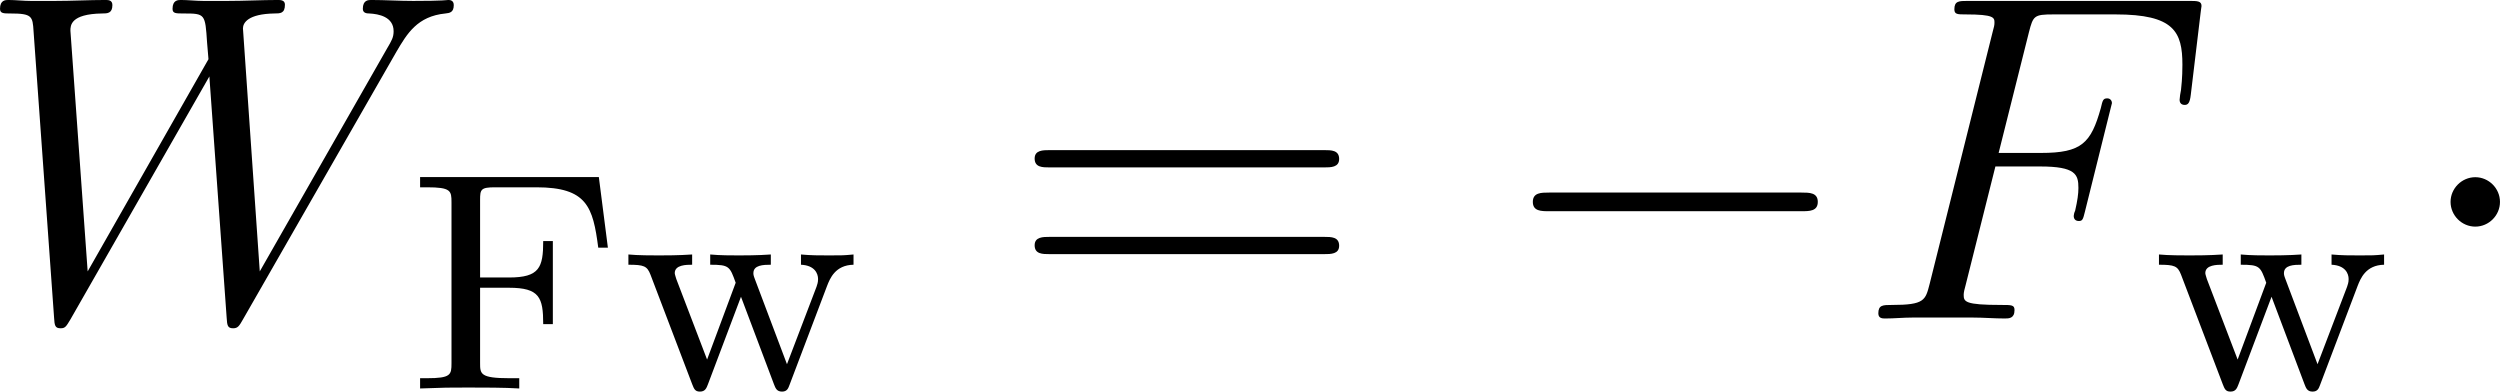
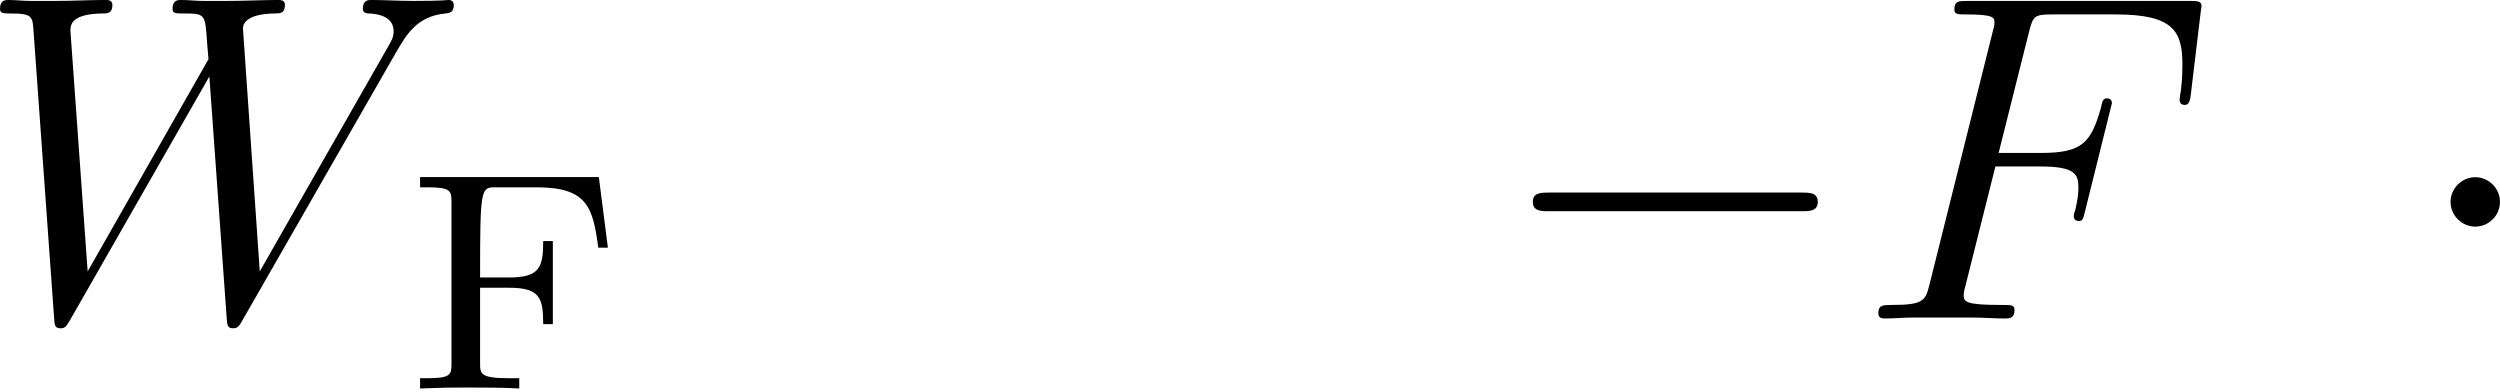
<svg xmlns="http://www.w3.org/2000/svg" xmlns:xlink="http://www.w3.org/1999/xlink" version="1.1" width="72.419pt" height="11.343pt" viewBox="-.851 -.305 72.419 11.343">
  <defs>
    <path id="g0-0" d="M7.878-2.75C8.082-2.75 8.297-2.75 8.297-2.989S8.082-3.228 7.878-3.228H1.411C1.207-3.228 .992-3.228 .992-2.989S1.207-2.75 1.411-2.75H7.878Z" />
    <path id="g0-1" d="M2.295-2.989C2.295-3.335 2.008-3.622 1.662-3.622S1.028-3.335 1.028-2.989S1.315-2.355 1.662-2.355S2.295-2.642 2.295-2.989Z" />
    <path id="g1-70" d="M3.551-3.897H4.698C5.607-3.897 5.679-3.694 5.679-3.347C5.679-3.192 5.655-3.025 5.595-2.762C5.571-2.714 5.559-2.654 5.559-2.63C5.559-2.546 5.607-2.499 5.691-2.499C5.786-2.499 5.798-2.546 5.846-2.738L6.539-5.523C6.539-5.571 6.504-5.643 6.42-5.643C6.312-5.643 6.3-5.595 6.253-5.392C6.001-4.495 5.762-4.244 4.722-4.244H3.634L4.411-7.34C4.519-7.759 4.543-7.795 5.033-7.795H6.635C8.13-7.795 8.345-7.352 8.345-6.504C8.345-6.432 8.345-6.169 8.309-5.858C8.297-5.81 8.273-5.655 8.273-5.607C8.273-5.511 8.333-5.475 8.404-5.475C8.488-5.475 8.536-5.523 8.56-5.738L8.811-7.831C8.811-7.867 8.835-7.986 8.835-8.01C8.835-8.141 8.727-8.141 8.512-8.141H2.845C2.618-8.141 2.499-8.141 2.499-7.926C2.499-7.795 2.582-7.795 2.786-7.795C3.527-7.795 3.527-7.711 3.527-7.58C3.527-7.52 3.515-7.472 3.479-7.34L1.865-.885C1.757-.466 1.733-.347 .897-.347C.669-.347 .55-.347 .55-.132C.55 0 .658 0 .729 0C.956 0 1.196-.024 1.423-.024H2.977C3.24-.024 3.527 0 3.79 0C3.897 0 4.041 0 4.041-.215C4.041-.347 3.969-.347 3.706-.347C2.762-.347 2.738-.43 2.738-.61C2.738-.669 2.762-.765 2.786-.849L3.551-3.897Z" />
    <path id="g1-87" d="M10.796-6.838C11.07-7.305 11.333-7.747 12.051-7.819C12.158-7.831 12.266-7.843 12.266-8.034C12.266-8.165 12.158-8.165 12.123-8.165C12.099-8.165 12.015-8.141 11.226-8.141C10.867-8.141 10.497-8.165 10.15-8.165C10.078-8.165 9.935-8.165 9.935-7.938C9.935-7.831 10.03-7.819 10.102-7.819C10.341-7.807 10.724-7.735 10.724-7.364C10.724-7.209 10.676-7.125 10.556-6.922L7.293-1.207L6.862-7.436C6.862-7.58 6.994-7.807 7.663-7.819C7.819-7.819 7.938-7.819 7.938-8.046C7.938-8.165 7.819-8.165 7.759-8.165C7.34-8.165 6.898-8.141 6.468-8.141H5.846C5.667-8.141 5.452-8.165 5.272-8.165C5.2-8.165 5.057-8.165 5.057-7.938C5.057-7.819 5.141-7.819 5.344-7.819C5.894-7.819 5.894-7.807 5.942-7.077L5.978-6.647L2.881-1.207L2.439-7.376C2.439-7.508 2.439-7.807 3.252-7.819C3.383-7.819 3.515-7.819 3.515-8.034C3.515-8.165 3.407-8.165 3.335-8.165C2.917-8.165 2.475-8.141 2.044-8.141H1.423C1.243-8.141 1.028-8.165 .849-8.165C.777-8.165 .634-8.165 .634-7.938C.634-7.819 .729-7.819 .897-7.819C1.459-7.819 1.47-7.747 1.494-7.364L2.02-.024C2.032 .179 2.044 .251 2.188 .251C2.307 .251 2.331 .203 2.439 .024L6.001-6.205L6.444-.024C6.456 .179 6.468 .251 6.611 .251C6.731 .251 6.767 .191 6.862 .024L10.796-6.838Z" />
-     <path id="g3-61" d="M8.07-3.873C8.237-3.873 8.452-3.873 8.452-4.089C8.452-4.316 8.249-4.316 8.07-4.316H1.028C.861-4.316 .646-4.316 .646-4.101C.646-3.873 .849-3.873 1.028-3.873H8.07ZM8.07-1.65C8.237-1.65 8.452-1.65 8.452-1.865C8.452-2.092 8.249-2.092 8.07-2.092H1.028C.861-2.092 .646-2.092 .646-1.877C.646-1.65 .849-1.65 1.028-1.65H8.07Z" />
-     <path id="g2-70" d="M4.933-5.42H.351V-5.157H.526C1.14-5.157 1.156-5.069 1.156-4.774V-.646C1.156-.351 1.14-.263 .526-.263H.351V0C1.028-.024 1.044-.024 1.578-.024C1.953-.024 2.534-.024 2.893 0V-.263H2.638C1.889-.263 1.889-.375 1.889-.654V-2.582H2.63C3.411-2.582 3.507-2.335 3.507-1.65H3.754V-3.778H3.507C3.507-3.1 3.411-2.845 2.63-2.845H1.889V-4.83C1.889-5.101 1.905-5.157 2.271-5.157H3.332C4.631-5.157 4.782-4.655 4.918-3.61H5.165L4.933-5.42Z" />
-     <path id="g2-119" d="M5.26-2.63C5.332-2.813 5.467-3.164 5.938-3.172V-3.435C5.675-3.411 5.659-3.411 5.316-3.411C5.061-3.411 4.846-3.411 4.591-3.435V-3.172C4.941-3.156 5.029-2.949 5.029-2.805C5.029-2.71 5.005-2.662 4.989-2.606L4.232-.622L3.411-2.798C3.371-2.901 3.371-2.925 3.371-2.957C3.371-3.164 3.626-3.172 3.818-3.172V-3.435C3.507-3.411 3.084-3.411 3.005-3.411C2.829-3.411 2.503-3.411 2.264-3.435V-3.172C2.75-3.172 2.766-3.132 2.917-2.71L2.184-.741L1.395-2.805C1.387-2.837 1.355-2.925 1.355-2.957C1.355-3.172 1.658-3.172 1.801-3.172V-3.435C1.459-3.411 1.1-3.411 .948-3.411C.805-3.411 .399-3.411 .167-3.435V-3.172C.566-3.172 .646-3.14 .733-2.917L1.801-.112C1.849 .008 1.873 .08 2 .08C2.136 .08 2.168-.008 2.208-.112L3.053-2.351L3.897-.112C3.937-.008 3.969 .08 4.105 .08C4.232 .08 4.264 0 4.296-.088L5.26-2.63Z" />
+     <path id="g2-70" d="M4.933-5.42H.351V-5.157H.526C1.14-5.157 1.156-5.069 1.156-4.774V-.646C1.156-.351 1.14-.263 .526-.263H.351V0C1.028-.024 1.044-.024 1.578-.024C1.953-.024 2.534-.024 2.893 0V-.263H2.638C1.889-.263 1.889-.375 1.889-.654V-2.582H2.63C3.411-2.582 3.507-2.335 3.507-1.65H3.754V-3.778H3.507C3.507-3.1 3.411-2.845 2.63-2.845H1.889C1.889-5.101 1.905-5.157 2.271-5.157H3.332C4.631-5.157 4.782-4.655 4.918-3.61H5.165L4.933-5.42Z" />
  </defs>
  <g id="page1" transform="matrix(1.13 0 0 1.13 -227.852 -81.704)">
    <use x="200.252" y="80.199" xlink:href="#g1-87" />
    <use x="211.304" y="81.993" xlink:href="#g2-70" />
    <use x="216.828" y="81.993" xlink:href="#g2-119" />
    <use x="226.763" y="80.199" xlink:href="#g3-61" />
    <use x="239.188" y="80.199" xlink:href="#g0-0" />
    <use x="248.487" y="80.199" xlink:href="#g1-70" />
    <use x="256.064" y="81.993" xlink:href="#g2-119" />
    <use x="262.678" y="80.199" xlink:href="#g0-1" />
  </g>
</svg>